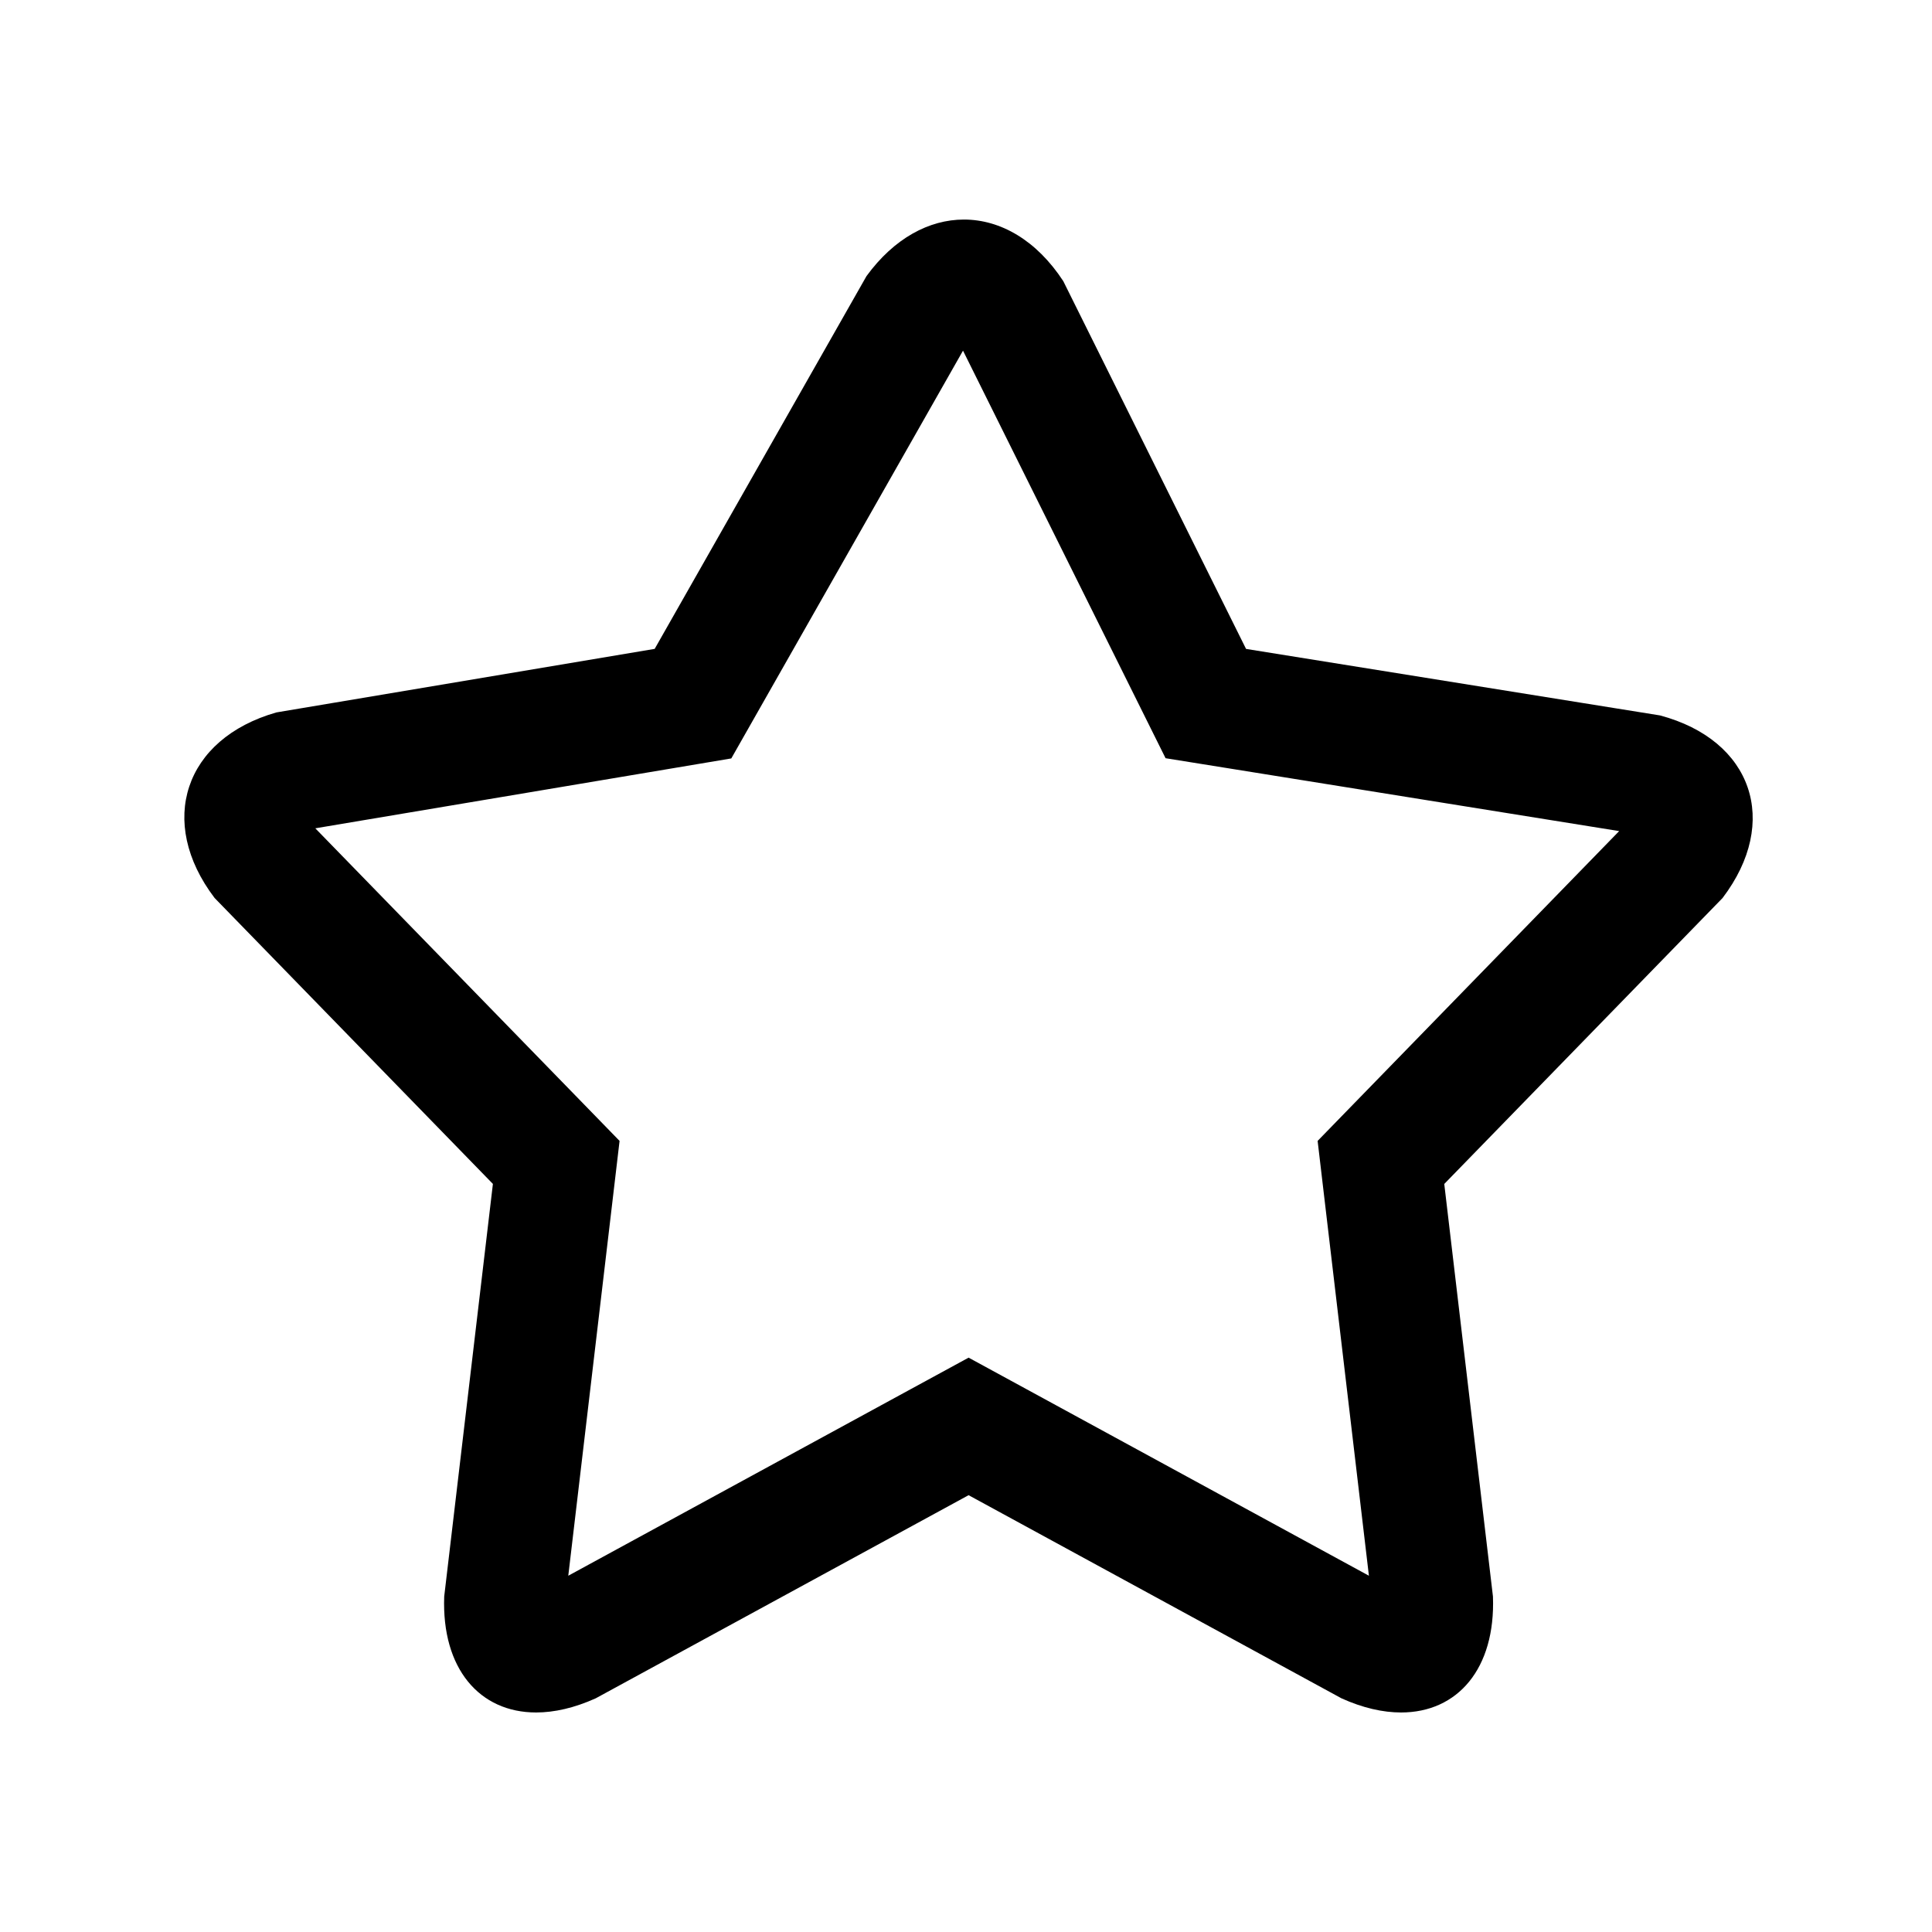
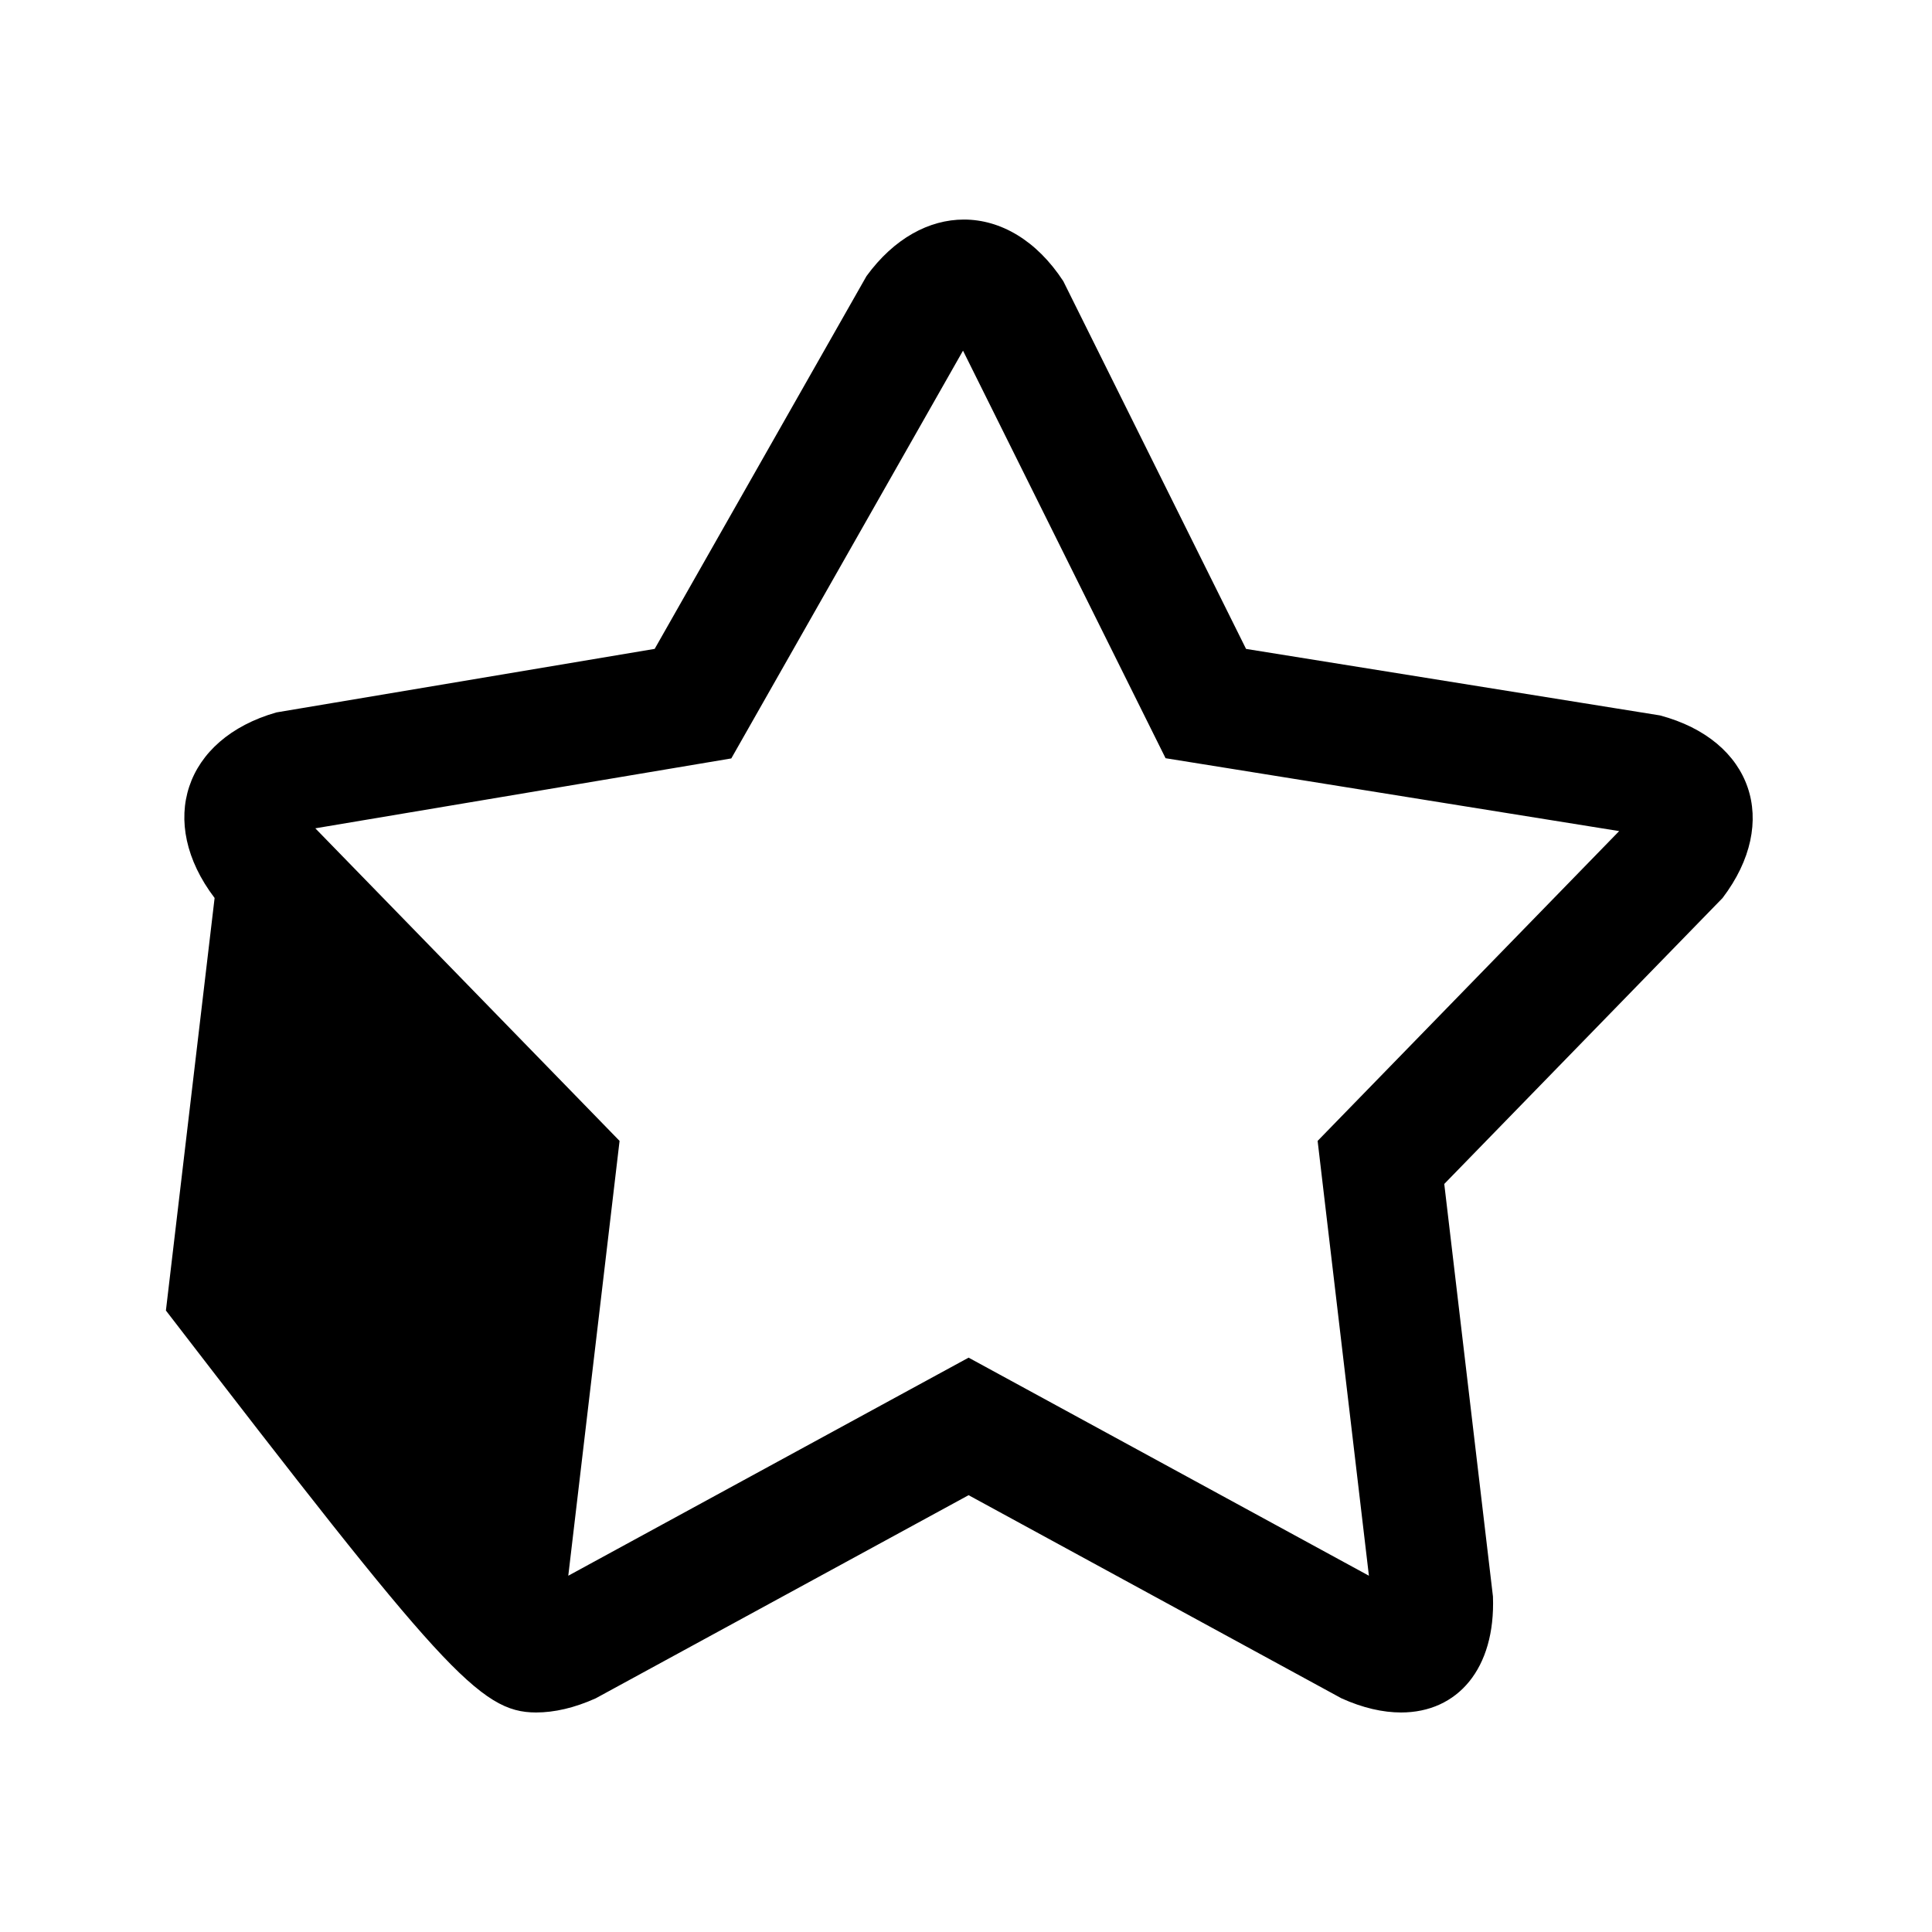
<svg xmlns="http://www.w3.org/2000/svg" version="1.1" id="Layer_1" x="0px" y="0px" width="64px" height="64px" viewBox="0 0 64 64" style="enable-background:new 0 0 64 64;" xml:space="preserve">
  <g>
-     <path d="M17.759,56.728c0.603,0,1.27-0.151,1.975-0.469l12.352-6.729l12.352,6.729c0.705,0.319,1.372,0.469,1.975,0.469   c1.869,0,3.131-1.447,3.043-3.842l-1.613-13.666l9.219-9.472c1.918-2.524,0.99-5.232-2.073-6.049l-13.712-2.203L35.223,9.314   c-0.887-1.358-2.084-2.041-3.292-2.041c-1.153,0-2.315,0.622-3.227,1.873l-7.017,12.349L9.155,23.6   c-3.048,0.871-3.964,3.623-2.046,6.147l9.219,9.472l-1.613,13.666C14.627,55.28,15.889,56.728,17.759,56.728z M10.445,27.439   l11.905-2l1.875-0.315l0.94-1.654l6.736-11.854l5.794,11.658l0.916,1.843l2.032,0.326l12.994,2.088l-8.66,8.897l-1.329,1.366   l0.223,1.893l1.476,12.511l-11.347-6.182l-1.914-1.042l-1.914,1.042l-11.347,6.182l1.476-12.511l0.223-1.893l-1.329-1.366   L10.445,27.439z" />
+     <path d="M17.759,56.728c0.603,0,1.27-0.151,1.975-0.469l12.352-6.729l12.352,6.729c0.705,0.319,1.372,0.469,1.975,0.469   c1.869,0,3.131-1.447,3.043-3.842l-1.613-13.666l9.219-9.472c1.918-2.524,0.99-5.232-2.073-6.049l-13.712-2.203L35.223,9.314   c-0.887-1.358-2.084-2.041-3.292-2.041c-1.153,0-2.315,0.622-3.227,1.873l-7.017,12.349L9.155,23.6   c-3.048,0.871-3.964,3.623-2.046,6.147l-1.613,13.666C14.627,55.28,15.889,56.728,17.759,56.728z M10.445,27.439   l11.905-2l1.875-0.315l0.94-1.654l6.736-11.854l5.794,11.658l0.916,1.843l2.032,0.326l12.994,2.088l-8.66,8.897l-1.329,1.366   l0.223,1.893l1.476,12.511l-11.347-6.182l-1.914-1.042l-1.914,1.042l-11.347,6.182l1.476-12.511l0.223-1.893l-1.329-1.366   L10.445,27.439z" />
  </g>
</svg>